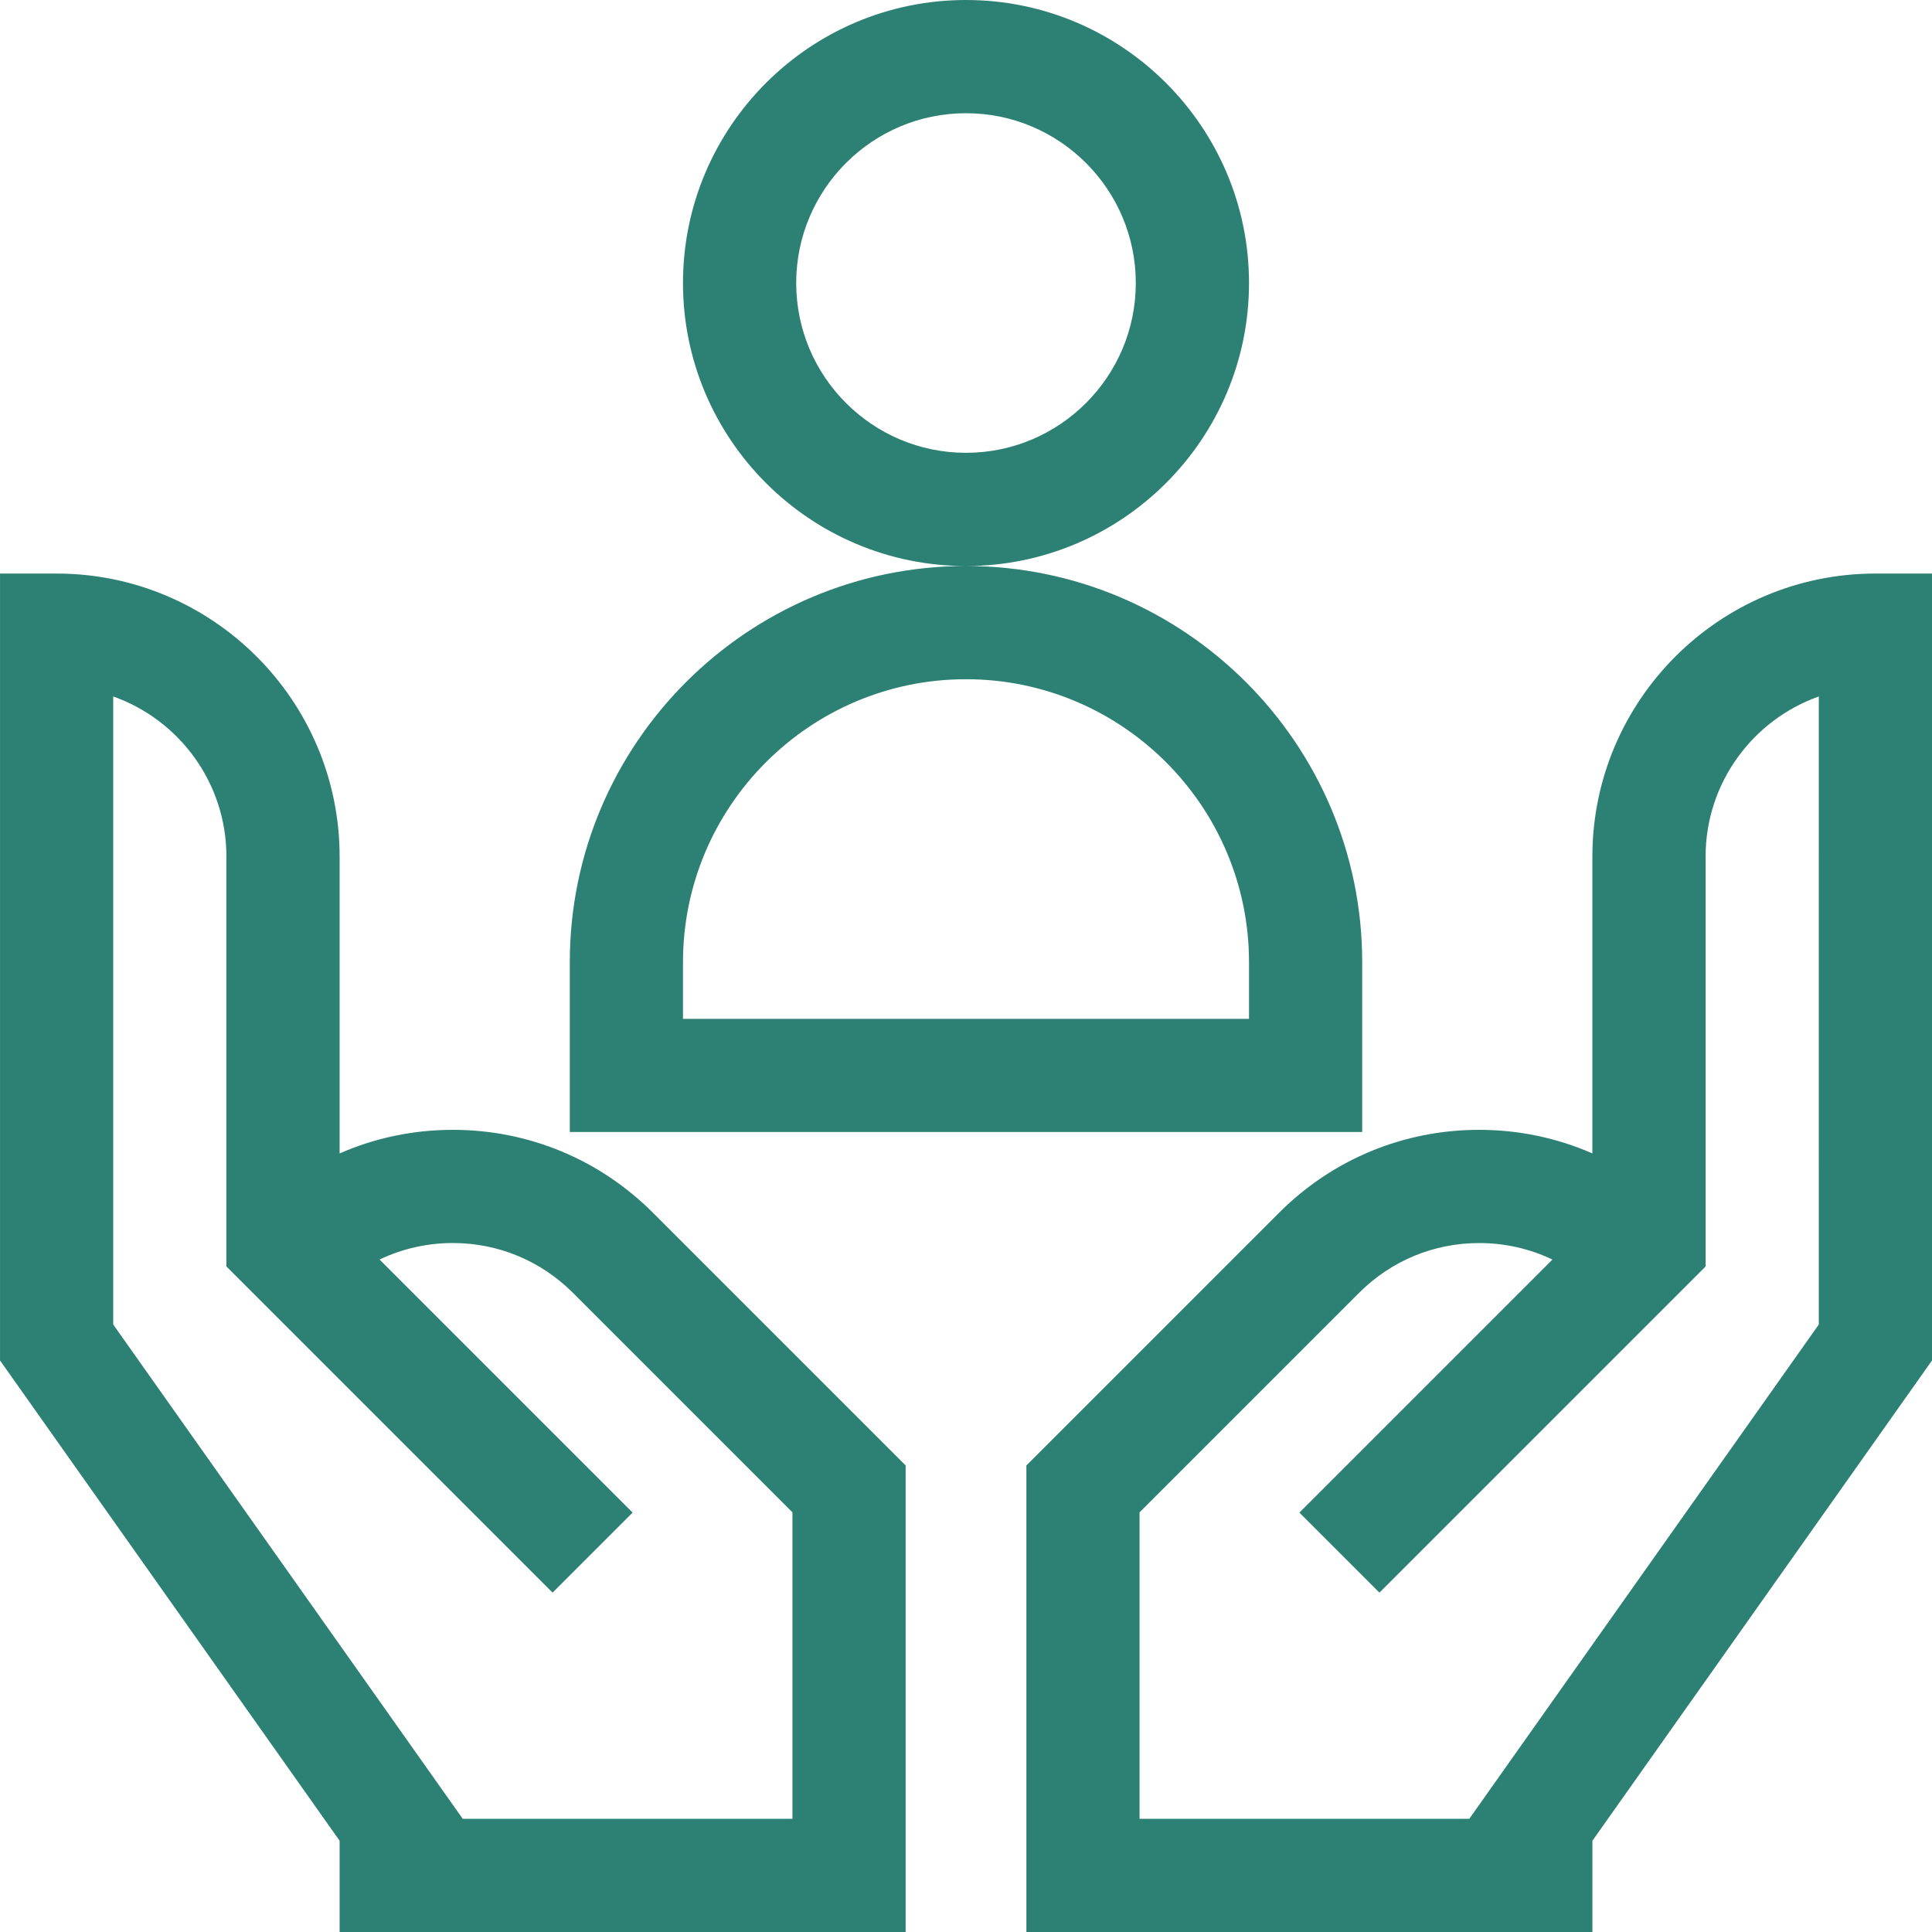
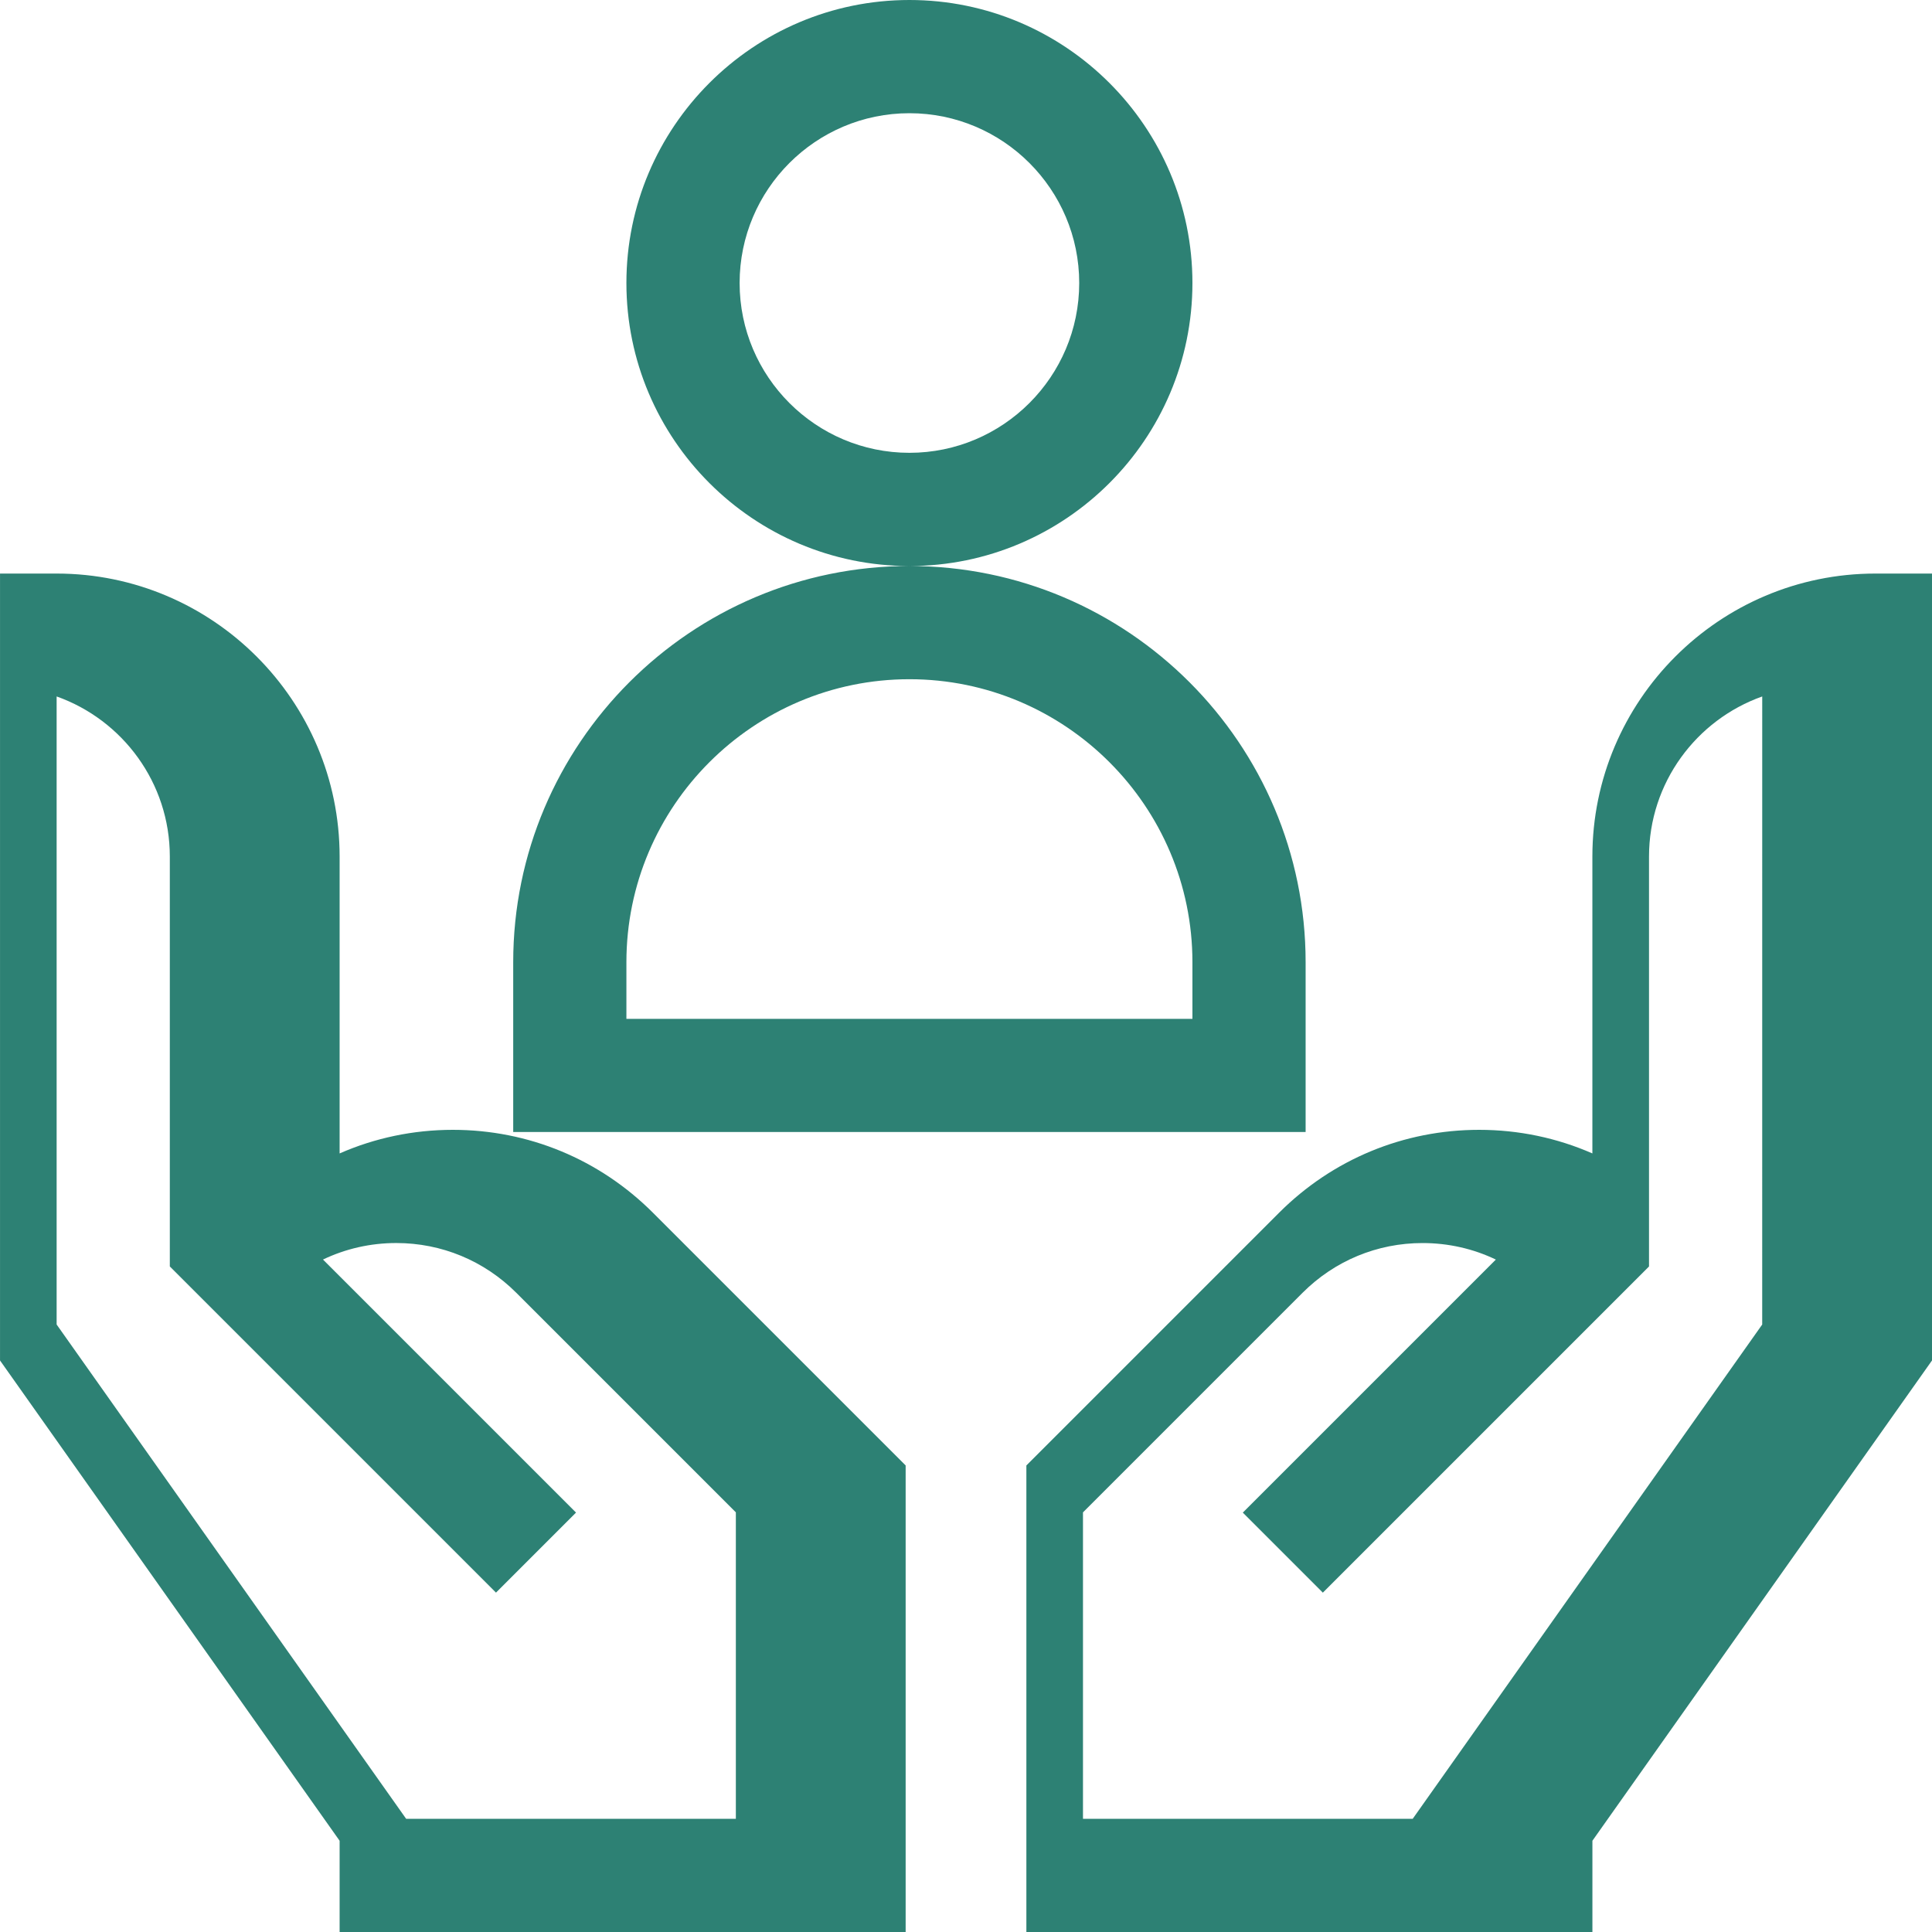
<svg xmlns="http://www.w3.org/2000/svg" height="80" viewBox="0 0 80 80" width="80">
-   <path d="m80 23.75v32.584l-14.062 19.888v3.778h-23.438v-19.319l10.464-10.464c2.214-2.213 5.156-3.433 8.284-3.433 1.642 0 3.23.337 4.689.977v-12.292c0-6.461 5.256-11.719 11.719-11.719zm-77.656 0c6.462 0 11.719 5.258 11.719 11.719v12.292c1.459-.64 3.047-.977 4.688-.977 3.13 0 6.072 1.22 8.286 3.433l10.464 10.464v19.319h-23.438v-3.778l-14.062-19.888v-32.584zm72.969 5.089c-2.728.967-4.688 3.574-4.688 6.63v16.973l-13.506 13.506-3.314-3.314 10.478-10.478c-.936-.449-1.966-.684-3.035-.684-1.876 0-3.64.731-4.97 2.061l-9.091 9.091v12.689h13.653l14.472-20.467zm-70.625-0v26.006l14.472 20.467h13.653v-12.689l-9.091-9.091c-1.33-1.329-3.094-2.061-4.97-2.061-1.069 0-2.099.236-3.035.684l10.478 10.478-3.314 3.314-13.506-13.506v-16.973c0-3.056-1.959-5.662-4.688-6.63zm35.312-5.402c9.047 0 16.406 7.36 16.406 16.406v7.031h-32.812v-7.031c0-9.047 7.36-16.406 16.406-16.406zm0 4.688c-6.462 0-11.719 5.257-11.719 11.719v2.344h23.438v-2.344c0-6.462-5.257-11.719-11.719-11.719zm0-28.125c6.462 0 11.719 5.257 11.719 11.719 0 6.462-5.257 11.719-11.719 11.719s-11.719-5.257-11.719-11.719c0-6.462 5.257-11.719 11.719-11.719zm0 4.688c-3.877 0-7.031 3.154-7.031 7.031 0 3.877 3.154 7.031 7.031 7.031s7.031-3.154 7.031-7.031c0-3.877-3.154-7.031-7.031-7.031z" fill="#2d8174" fill-rule="evenodd" />
+   <path d="m80 23.75v32.584l-14.062 19.888v3.778h-23.438v-19.319l10.464-10.464c2.214-2.213 5.156-3.433 8.284-3.433 1.642 0 3.23.337 4.689.977v-12.292c0-6.461 5.256-11.719 11.719-11.719zm-77.656 0c6.462 0 11.719 5.258 11.719 11.719v12.292c1.459-.64 3.047-.977 4.688-.977 3.13 0 6.072 1.22 8.286 3.433l10.464 10.464v19.319h-23.438v-3.778l-14.062-19.888v-32.584m72.969 5.089c-2.728.967-4.688 3.574-4.688 6.63v16.973l-13.506 13.506-3.314-3.314 10.478-10.478c-.936-.449-1.966-.684-3.035-.684-1.876 0-3.64.731-4.97 2.061l-9.091 9.091v12.689h13.653l14.472-20.467zm-70.625-0v26.006l14.472 20.467h13.653v-12.689l-9.091-9.091c-1.33-1.329-3.094-2.061-4.97-2.061-1.069 0-2.099.236-3.035.684l10.478 10.478-3.314 3.314-13.506-13.506v-16.973c0-3.056-1.959-5.662-4.688-6.63zm35.312-5.402c9.047 0 16.406 7.36 16.406 16.406v7.031h-32.812v-7.031c0-9.047 7.36-16.406 16.406-16.406zm0 4.688c-6.462 0-11.719 5.257-11.719 11.719v2.344h23.438v-2.344c0-6.462-5.257-11.719-11.719-11.719zm0-28.125c6.462 0 11.719 5.257 11.719 11.719 0 6.462-5.257 11.719-11.719 11.719s-11.719-5.257-11.719-11.719c0-6.462 5.257-11.719 11.719-11.719zm0 4.688c-3.877 0-7.031 3.154-7.031 7.031 0 3.877 3.154 7.031 7.031 7.031s7.031-3.154 7.031-7.031c0-3.877-3.154-7.031-7.031-7.031z" fill="#2d8174" fill-rule="evenodd" />
</svg>